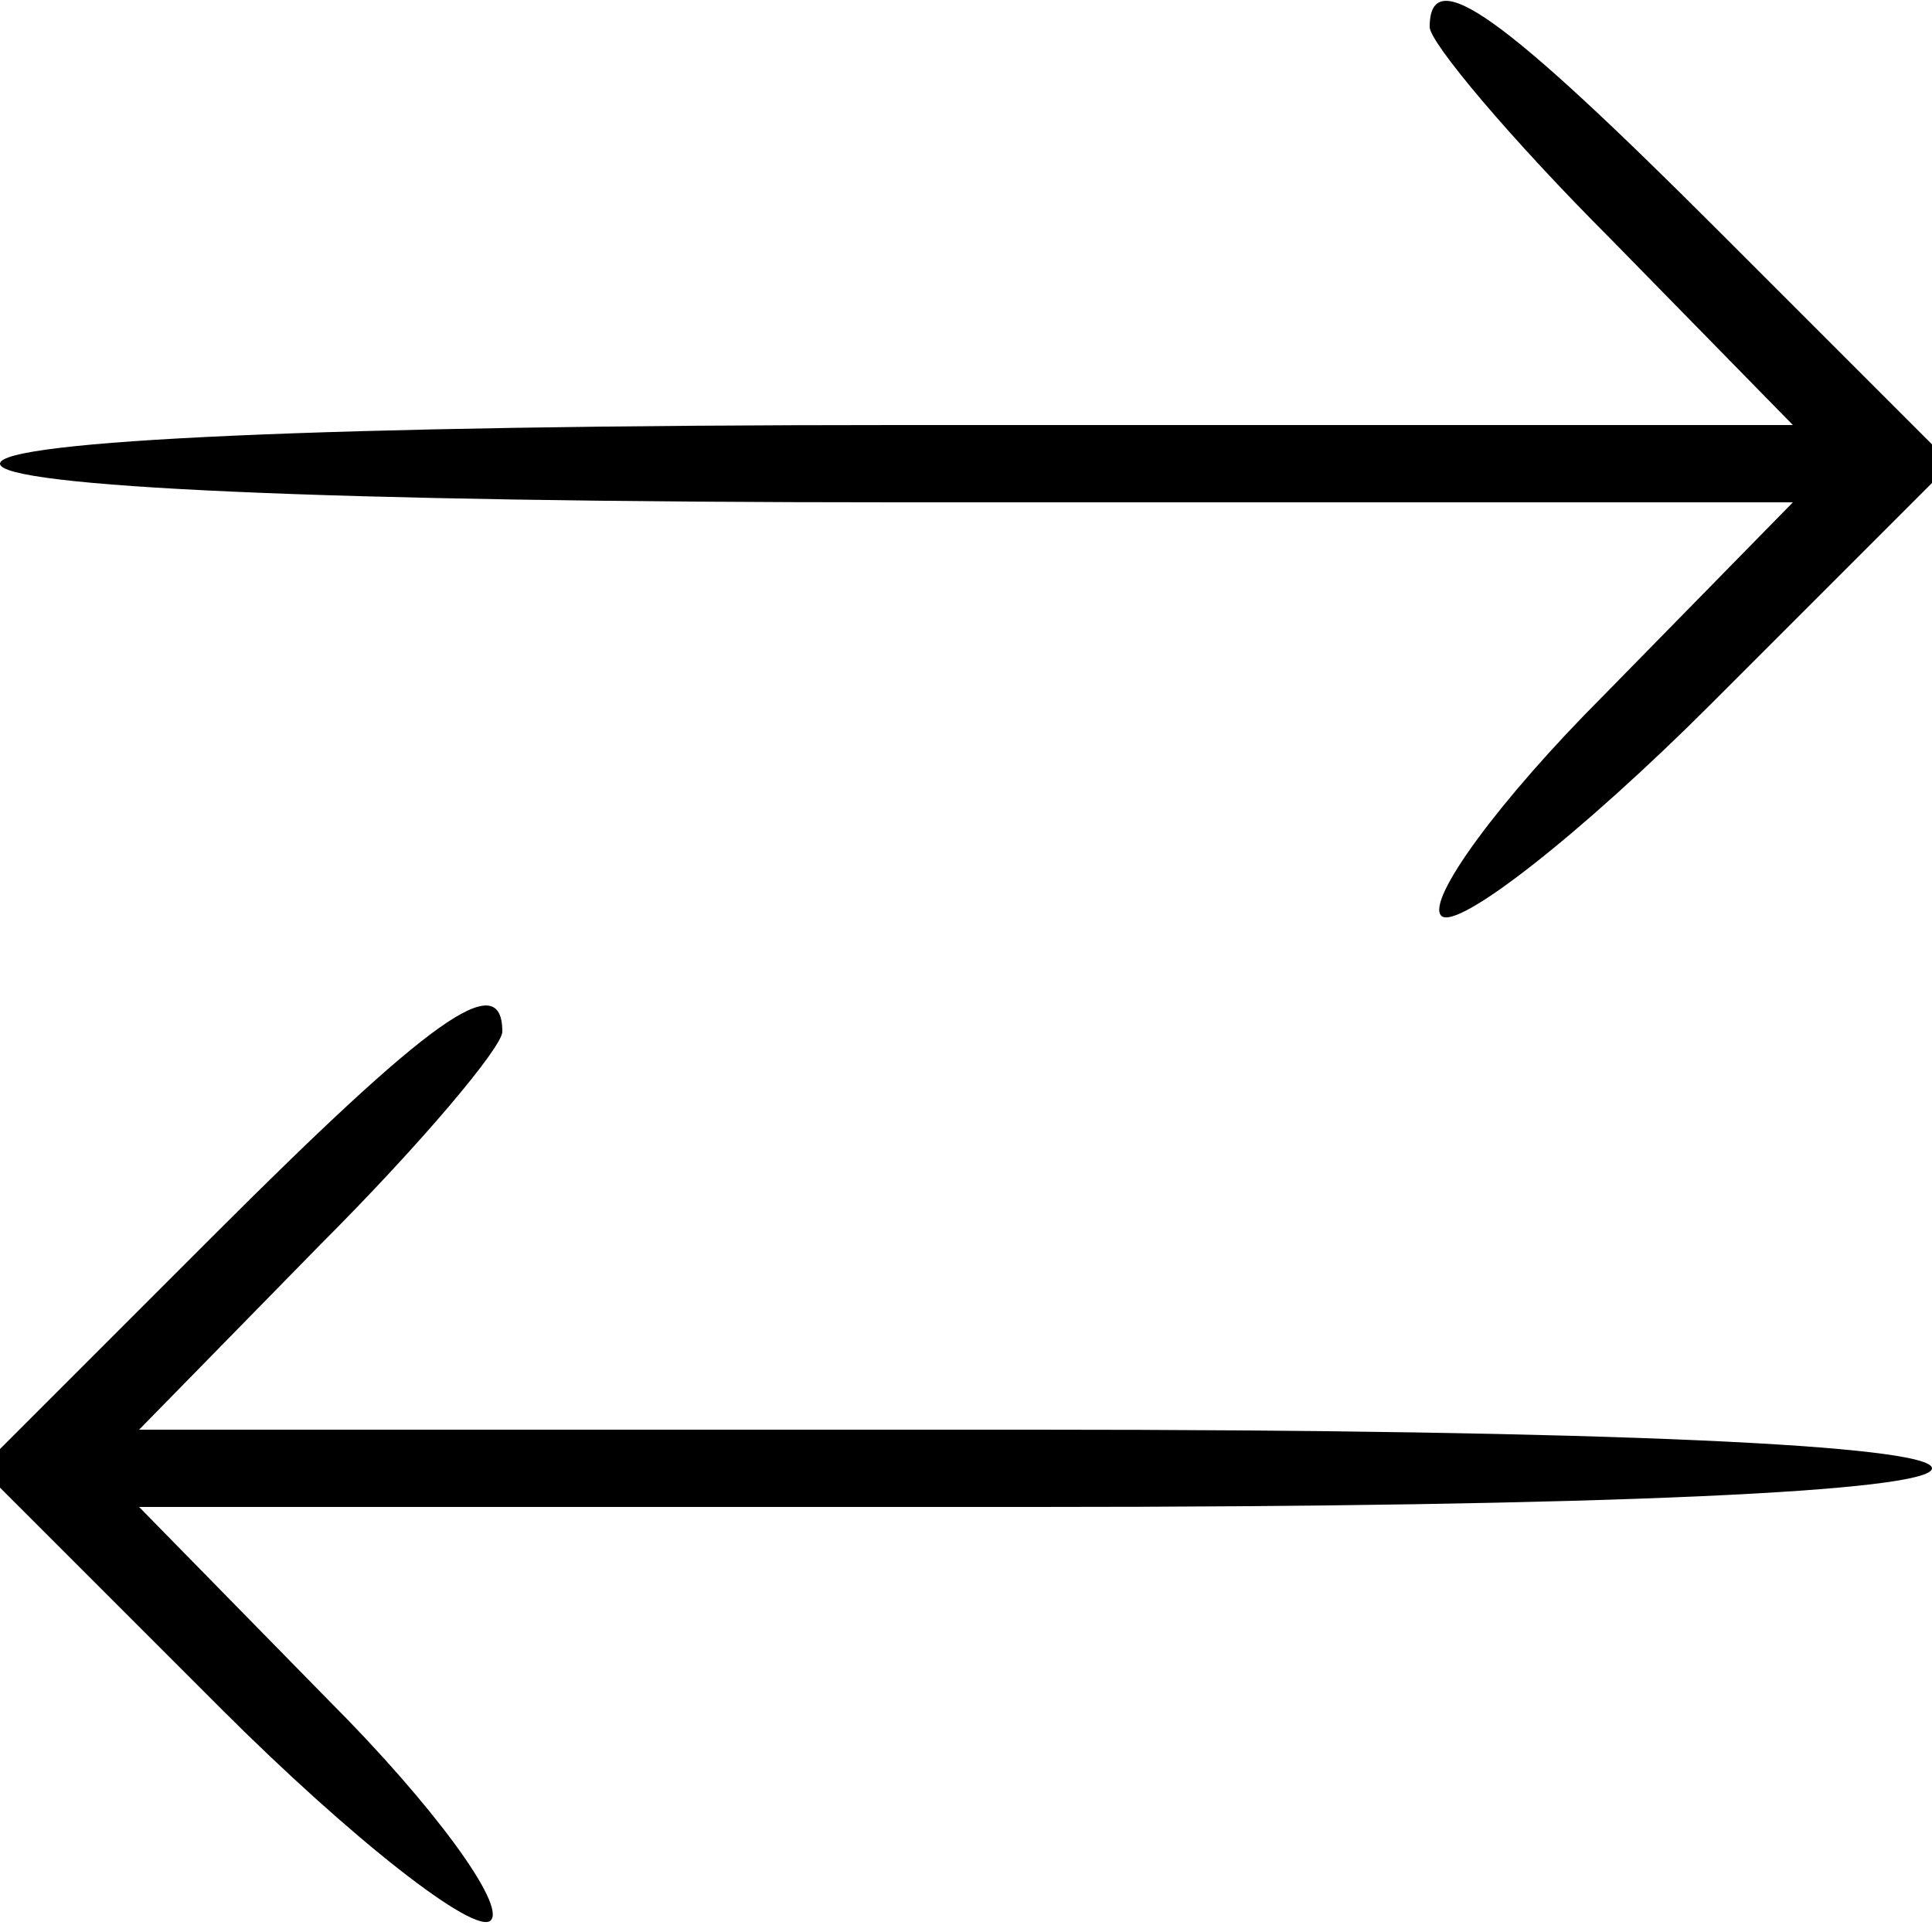
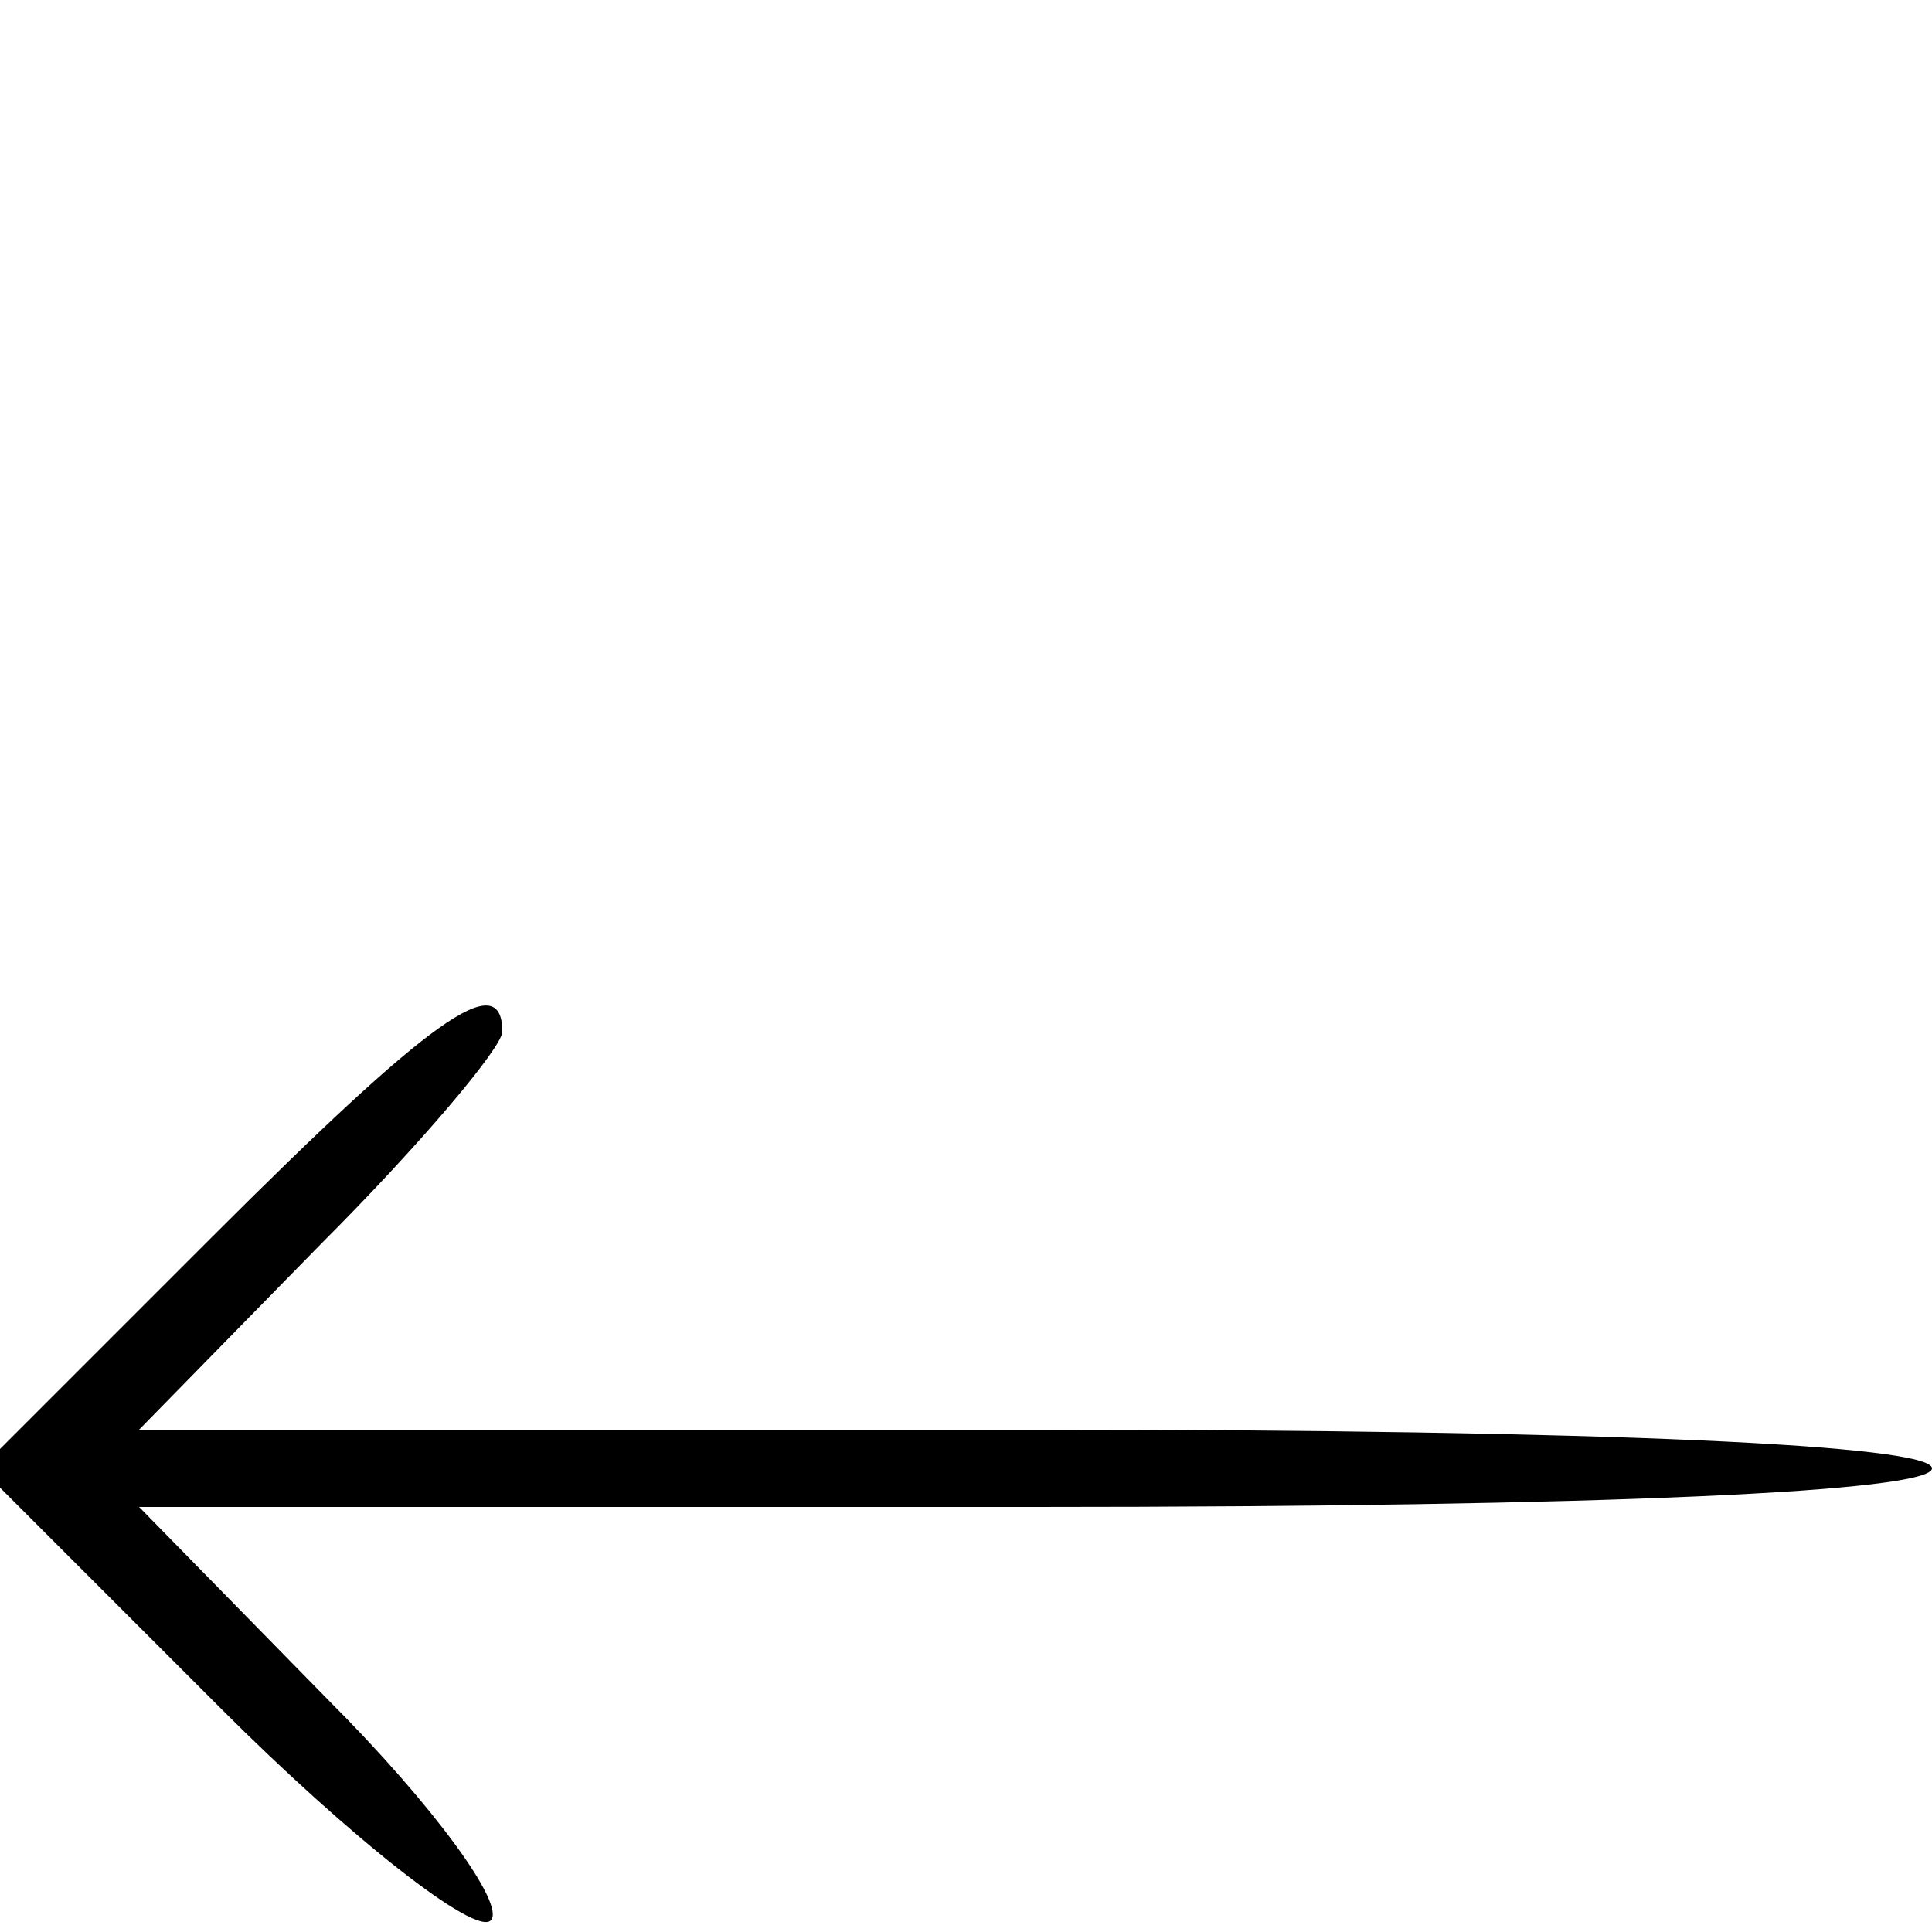
<svg xmlns="http://www.w3.org/2000/svg" version="1.0" width="50pt" height="50pt" viewBox="0 0 50 50" preserveAspectRatio="xMidYMid meet">
  <g transform="translate(0,50) scale(0.1,-0.1)" fill="#000000" stroke="none">
-     <path d="M370 493 c0 -4 21 -29 47 -55 l47 -48 -232 0 c-148 0 -232 -4 -232 -10 0 -6 84 -10 232 -10 l232 0 -49 -50 c-27 -27 -46 -53 -42 -57 4 -4 36 21 70 55 l62 62 -60 60 c-56 56 -75 70 -75 53z" />
    <path d="M55 180 l-60 -60 62 -62 c34 -34 66 -59 70 -55 4 4 -15 30 -42 57 l-49 50 232 0 c148 0 232 4 232 10 0 6 -84 10 -232 10 l-232 0 47 48 c26 26 47 51 47 55 0 17 -19 3 -75 -53z" />
  </g>
</svg>